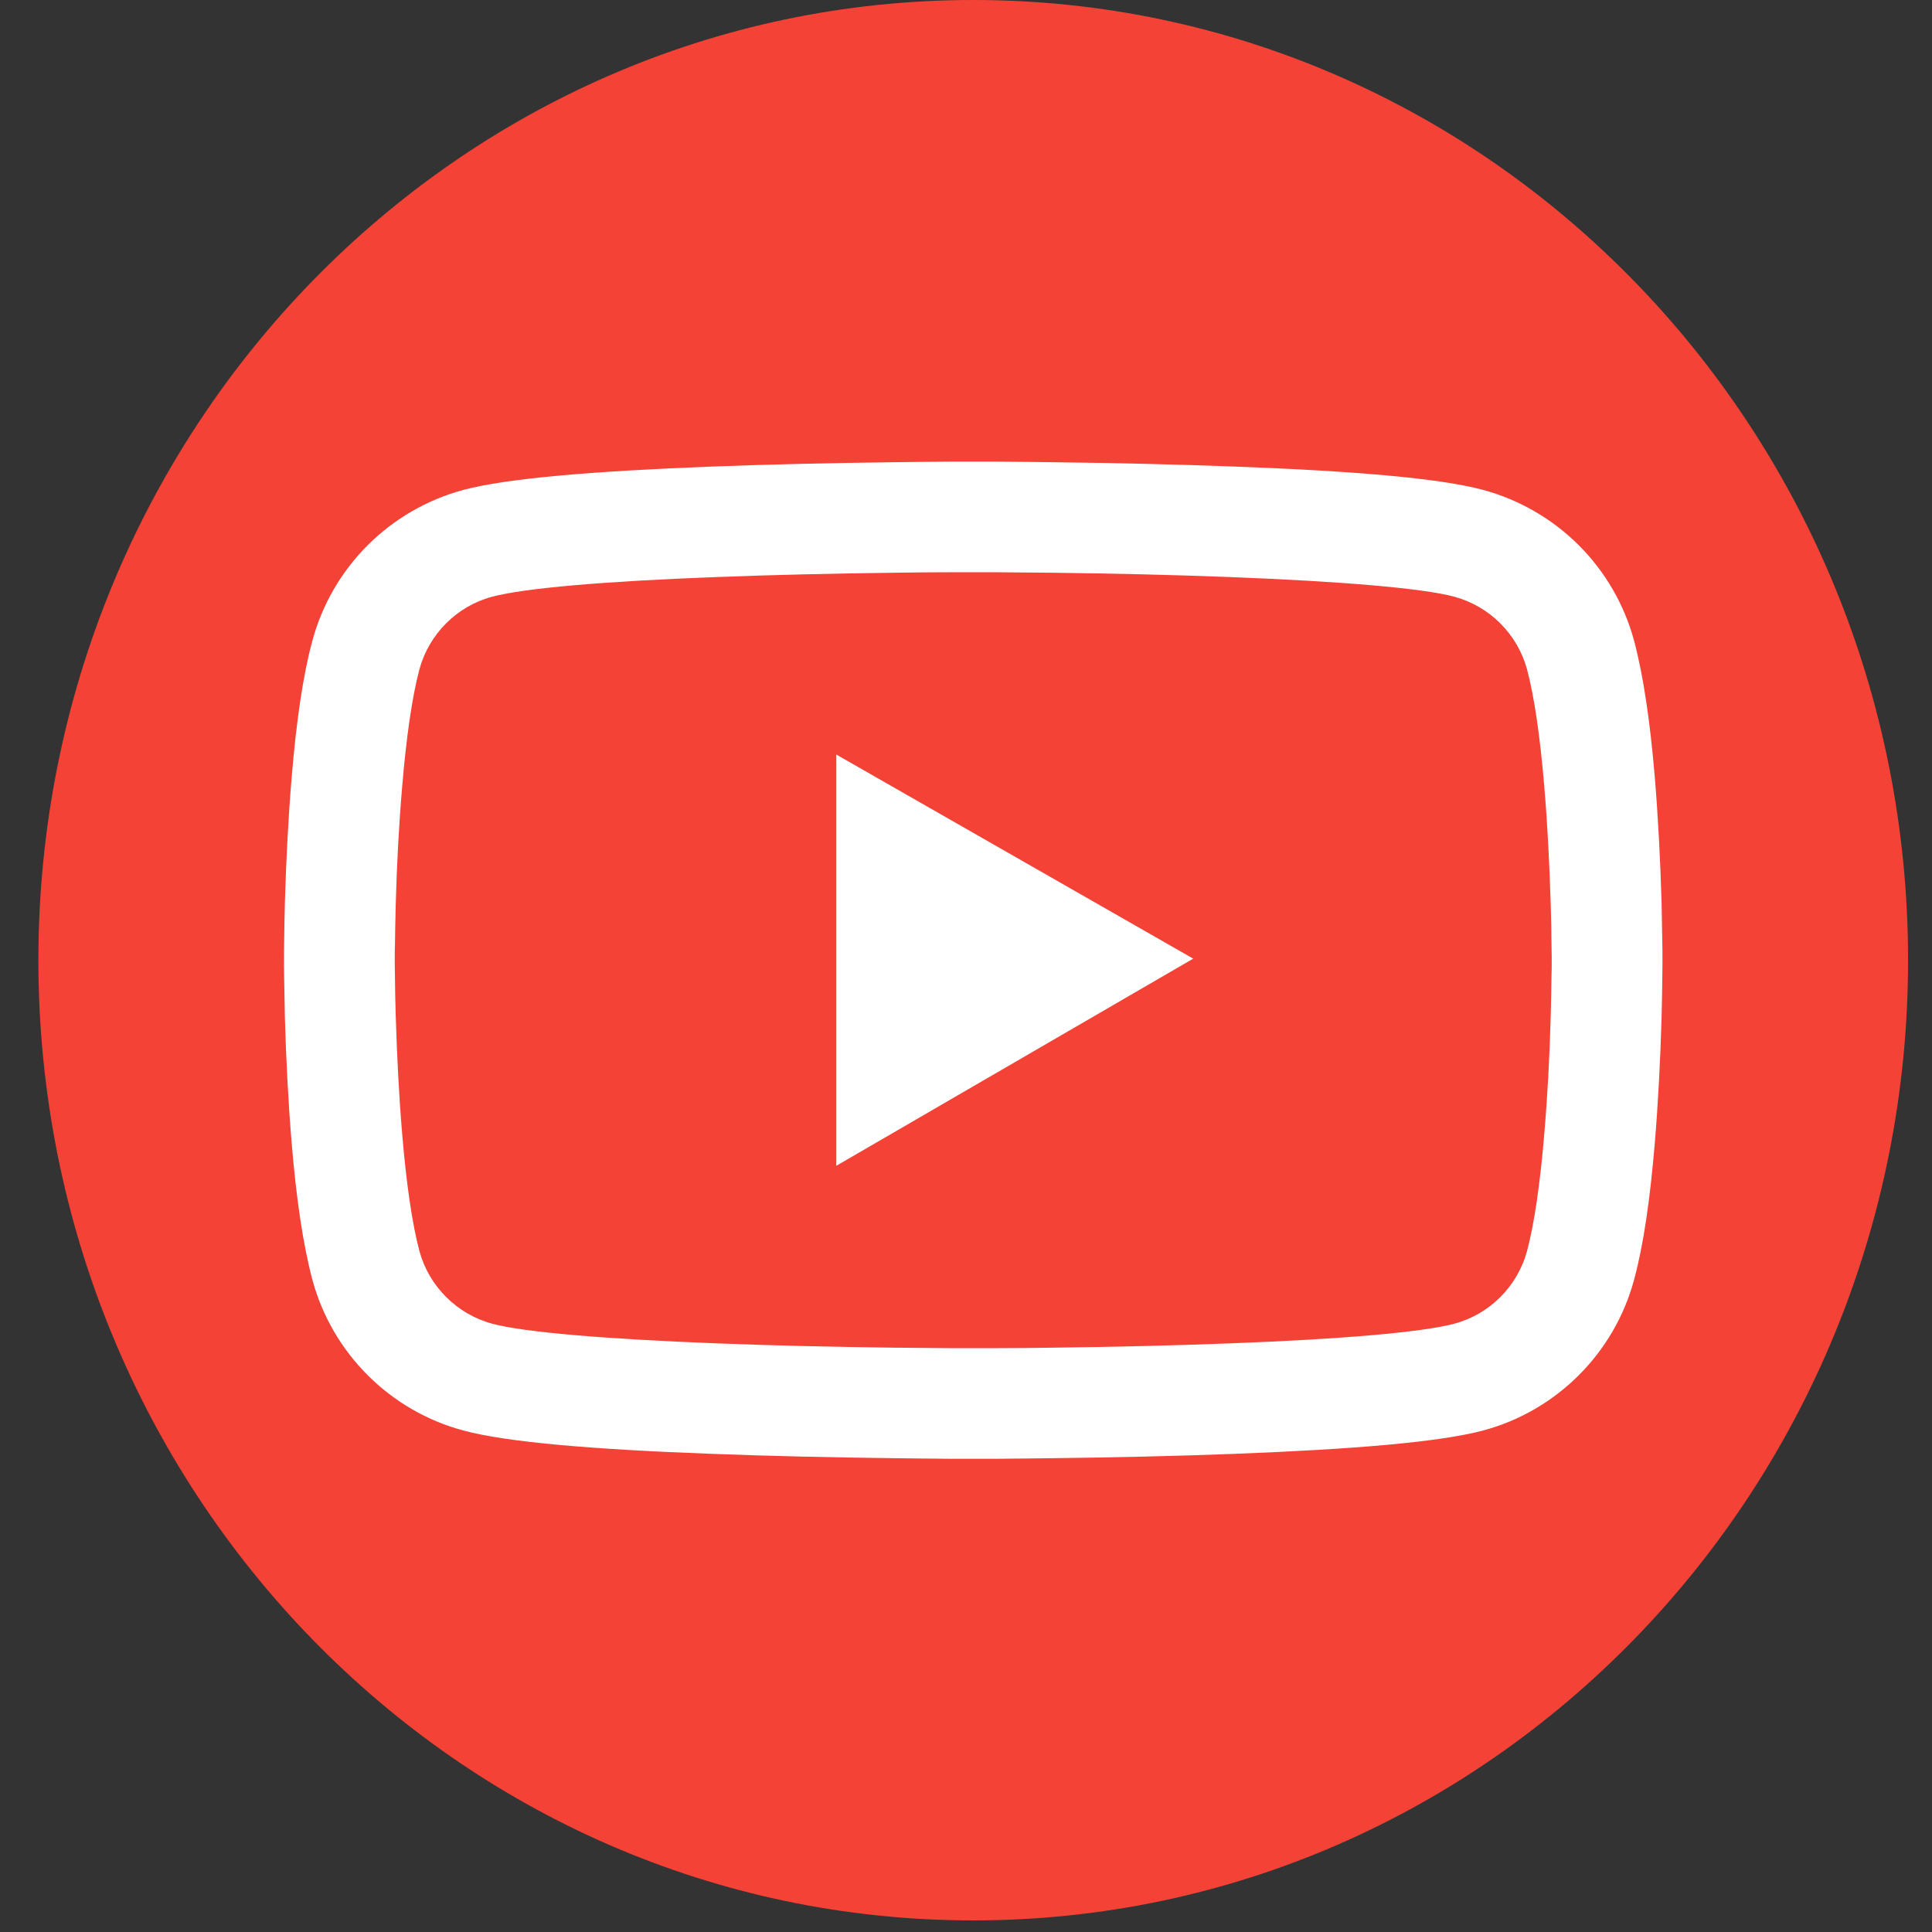
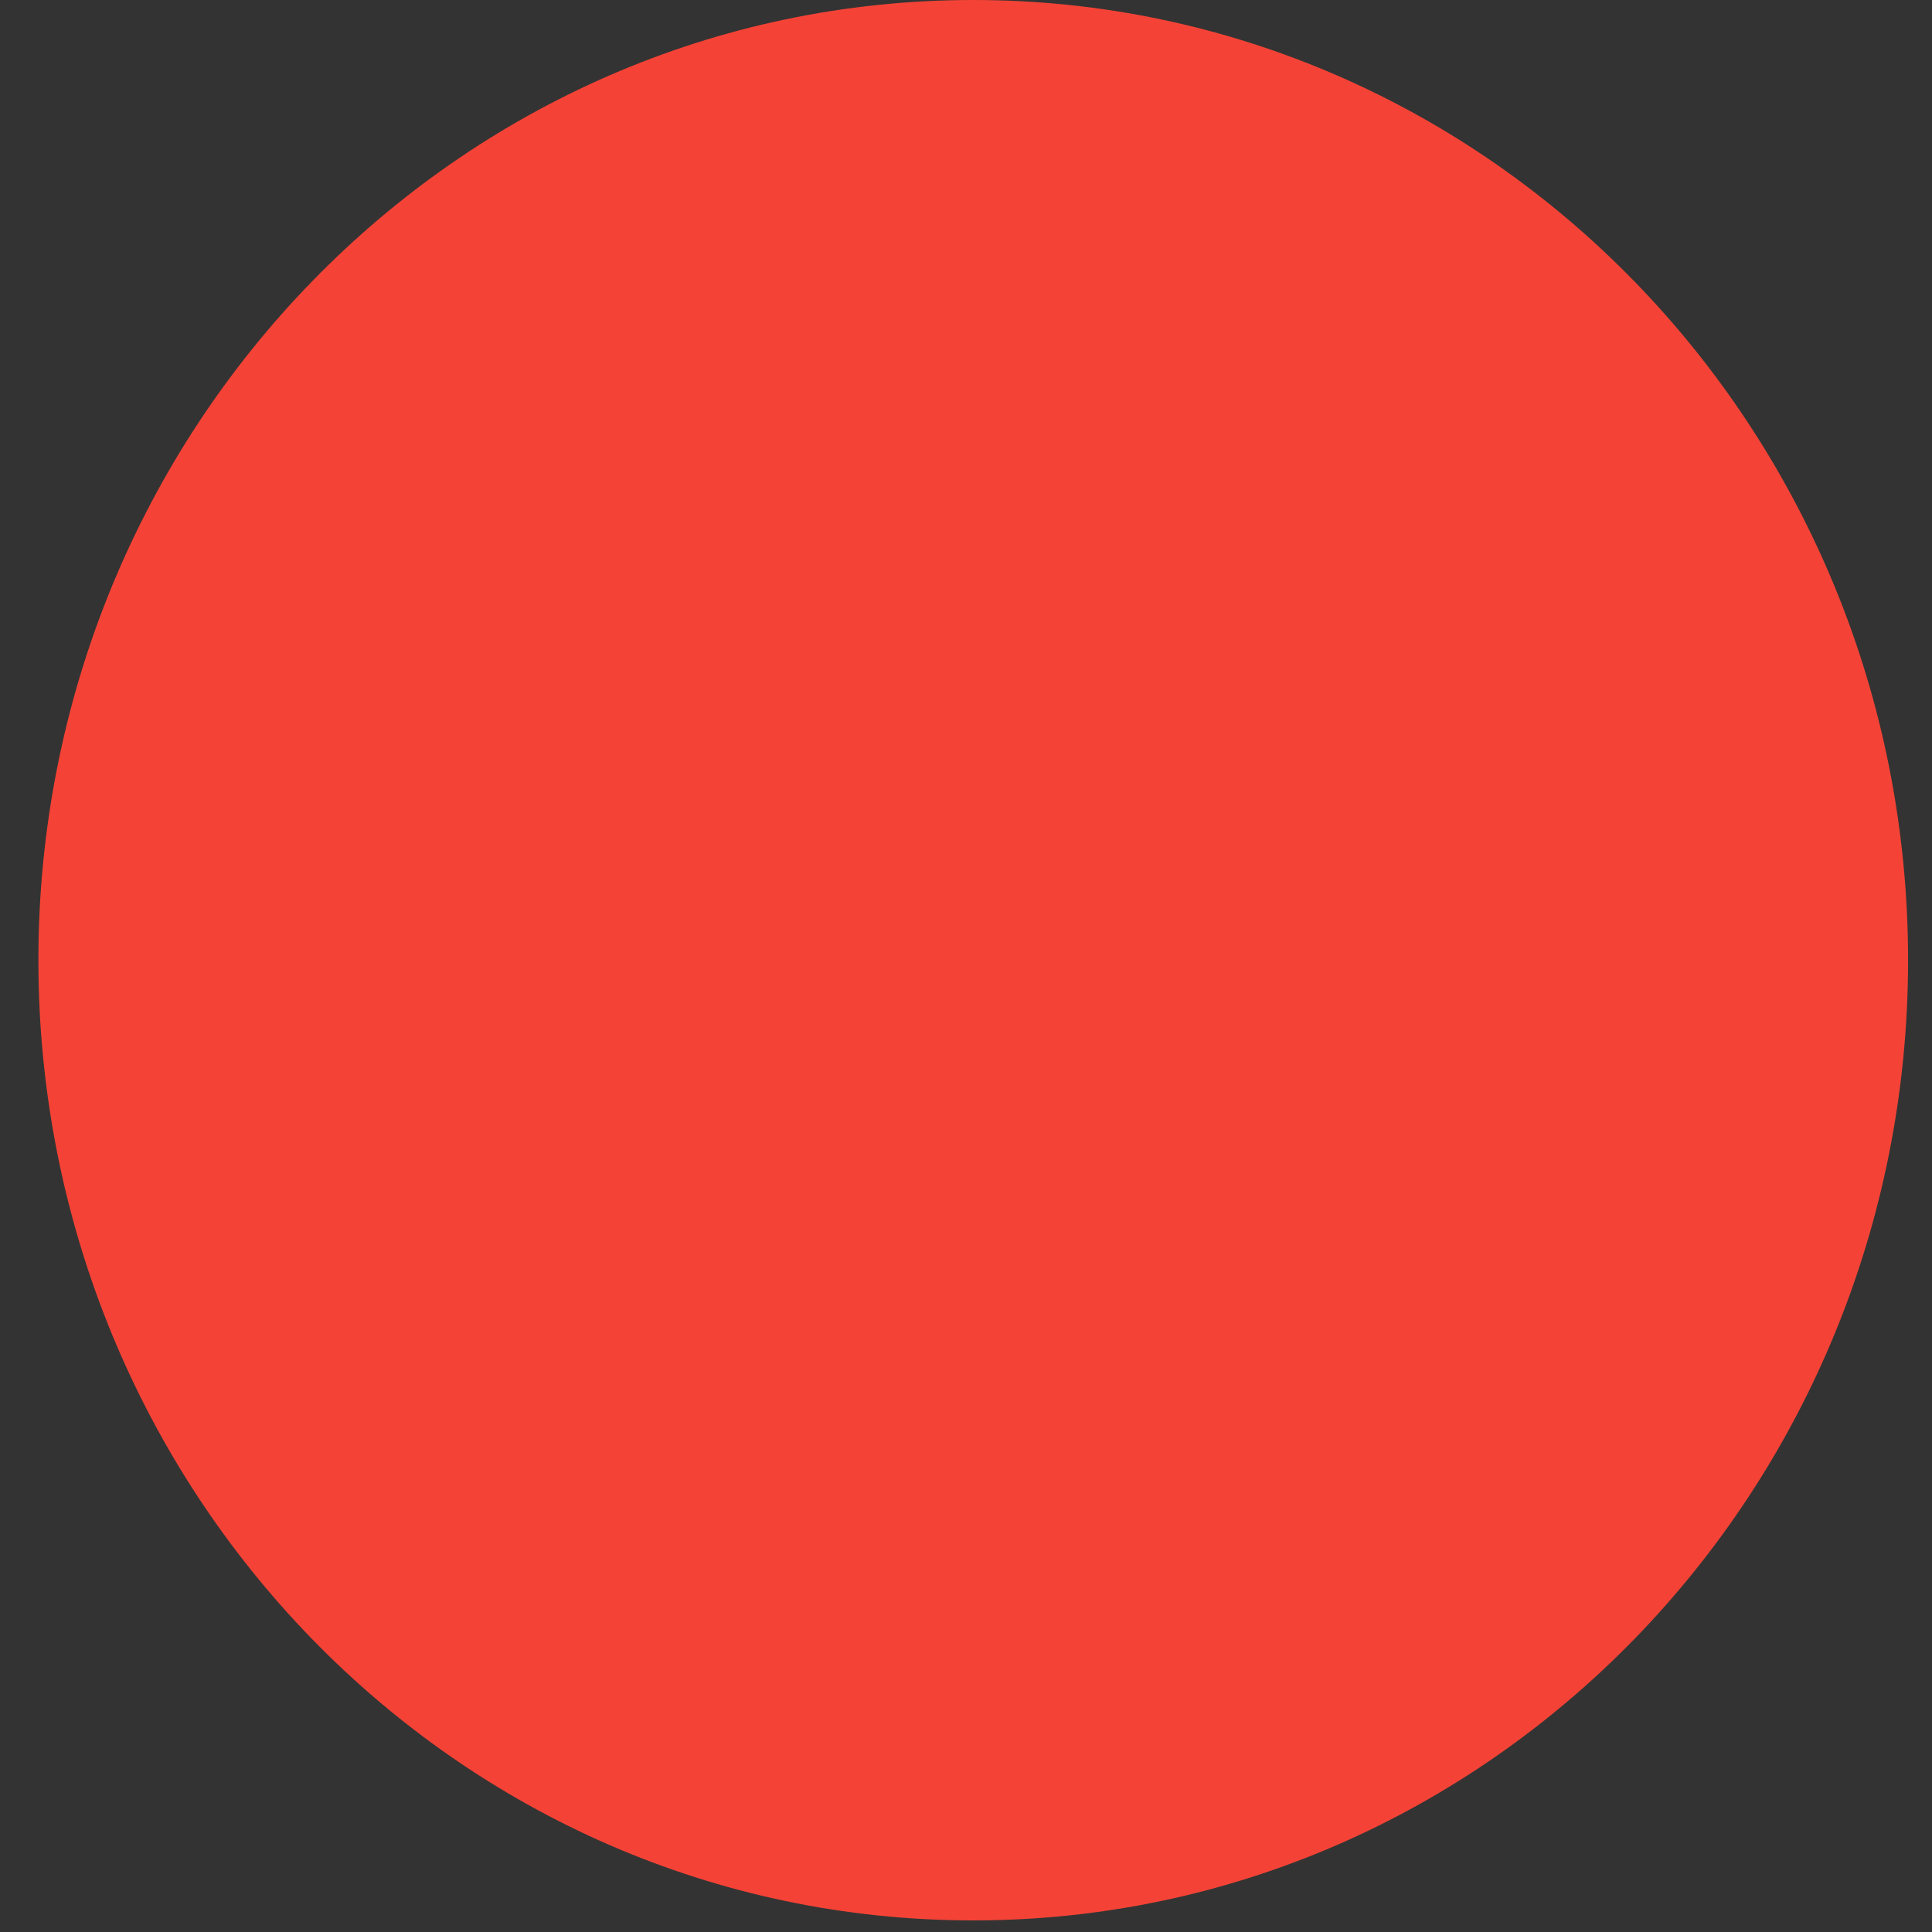
<svg xmlns="http://www.w3.org/2000/svg" width="31" height="31" viewBox="0 0 31 31" fill="none">
  <rect x="0" y="0" width="31" height="31" fill="#333333" stroke="none" />
-   <path d="M15.616 30.814C23.9 30.814 30.616 23.916 30.616 15.407C30.616 6.898 23.9 0 15.616 0C7.332 0 0.616 6.898 0.616 15.407C0.616 23.916 7.332 30.814 15.616 30.814Z" fill="#F44336" />
-   <path d="M26.675 15.338C26.675 15.284 26.675 15.222 26.673 15.151C26.67 14.951 26.666 14.727 26.661 14.489C26.641 13.802 26.606 13.117 26.552 12.472C26.478 11.583 26.369 10.842 26.221 10.285C26.065 9.705 25.759 9.175 25.333 8.749C24.907 8.324 24.376 8.017 23.794 7.86C23.096 7.673 21.728 7.557 19.803 7.486C18.887 7.451 17.907 7.429 16.927 7.417C16.584 7.412 16.265 7.409 15.979 7.407H15.253C14.967 7.409 14.648 7.412 14.305 7.417C13.325 7.429 12.345 7.451 11.429 7.486C9.504 7.56 8.134 7.675 7.438 7.86C6.855 8.017 6.325 8.323 5.899 8.749C5.473 9.175 5.167 9.704 5.011 10.285C4.86 10.842 4.754 11.583 4.68 12.472C4.626 13.117 4.591 13.802 4.571 14.489C4.564 14.727 4.562 14.951 4.559 15.151C4.559 15.222 4.557 15.284 4.557 15.338V15.476C4.557 15.53 4.557 15.592 4.559 15.663C4.562 15.863 4.567 16.087 4.571 16.325C4.591 17.012 4.626 17.697 4.68 18.342C4.754 19.231 4.863 19.972 5.011 20.529C5.327 21.708 6.255 22.639 7.438 22.954C8.134 23.141 9.504 23.257 11.429 23.328C12.345 23.363 13.325 23.385 14.305 23.397C14.648 23.402 14.967 23.404 15.253 23.407H15.979C16.265 23.404 16.584 23.402 16.927 23.397C17.907 23.385 18.887 23.363 19.803 23.328C21.728 23.254 23.098 23.139 23.794 22.954C24.977 22.639 25.905 21.71 26.221 20.529C26.372 19.972 26.478 19.231 26.552 18.342C26.606 17.697 26.641 17.012 26.661 16.325C26.668 16.087 26.67 15.863 26.673 15.663C26.673 15.592 26.675 15.53 26.675 15.476V15.338ZM24.898 15.466C24.898 15.518 24.898 15.574 24.895 15.641C24.893 15.833 24.888 16.045 24.883 16.274C24.866 16.929 24.831 17.584 24.779 18.192C24.713 18.985 24.619 19.635 24.503 20.071C24.35 20.639 23.901 21.09 23.333 21.24C22.814 21.378 21.509 21.489 19.734 21.555C18.835 21.59 17.867 21.612 16.902 21.624C16.564 21.629 16.25 21.632 15.969 21.632H15.263L14.33 21.624C13.365 21.612 12.399 21.59 11.498 21.555C9.723 21.486 8.415 21.378 7.899 21.24C7.331 21.087 6.882 20.639 6.729 20.071C6.613 19.635 6.519 18.985 6.453 18.192C6.401 17.584 6.369 16.929 6.349 16.274C6.341 16.045 6.339 15.831 6.337 15.641C6.337 15.574 6.334 15.515 6.334 15.466V15.348C6.334 15.296 6.334 15.239 6.337 15.173C6.339 14.981 6.344 14.769 6.349 14.54C6.366 13.885 6.401 13.23 6.453 12.622C6.519 11.829 6.613 11.179 6.729 10.743C6.882 10.175 7.331 9.724 7.899 9.574C8.418 9.436 9.723 9.325 11.498 9.259C12.397 9.224 13.365 9.202 14.33 9.19C14.668 9.185 14.982 9.182 15.263 9.182H15.969L16.902 9.19C17.867 9.202 18.833 9.224 19.734 9.259C21.509 9.328 22.817 9.436 23.333 9.574C23.901 9.726 24.35 10.175 24.503 10.743C24.619 11.179 24.713 11.829 24.779 12.622C24.831 13.23 24.863 13.885 24.883 14.54C24.891 14.769 24.893 14.983 24.895 15.173C24.895 15.239 24.898 15.299 24.898 15.348V15.466ZM13.419 18.706L19.146 15.382L13.419 12.107V18.706Z" fill="white" />
+   <path d="M15.616 30.814C23.9 30.814 30.616 23.916 30.616 15.407C30.616 6.898 23.9 0 15.616 0C7.332 0 0.616 6.898 0.616 15.407C0.616 23.916 7.332 30.814 15.616 30.814" fill="#F44336" />
</svg>